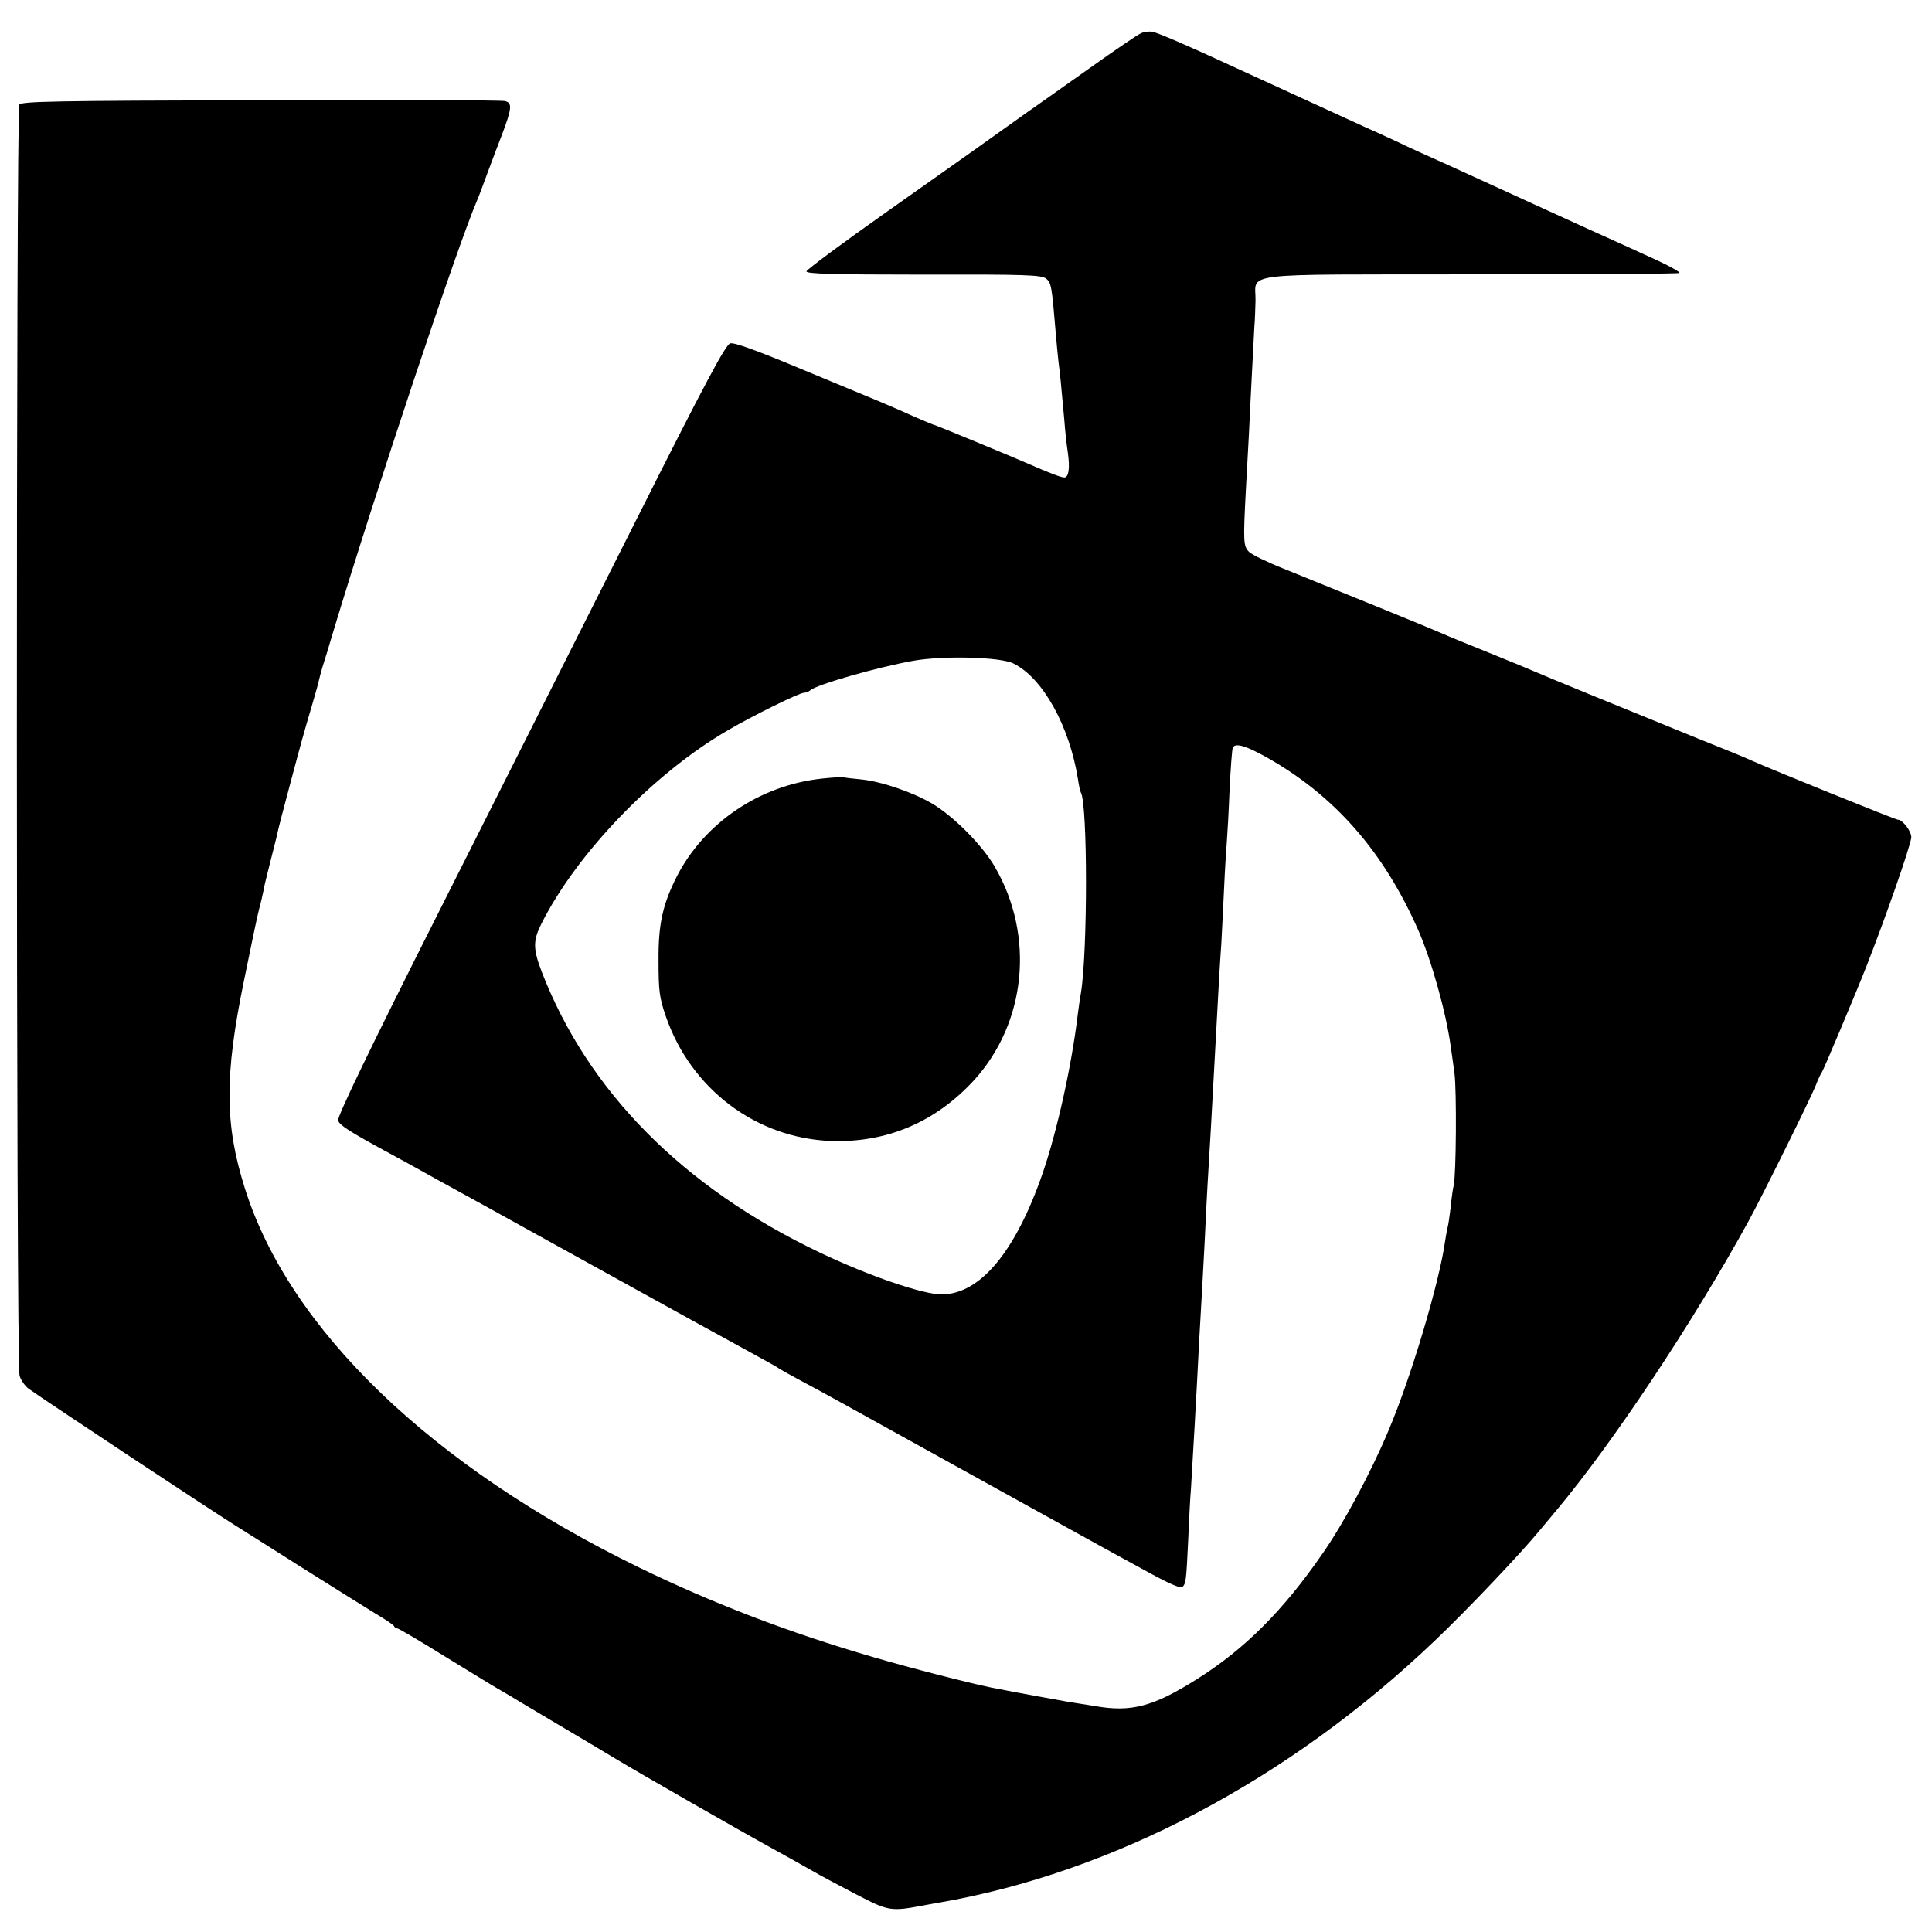
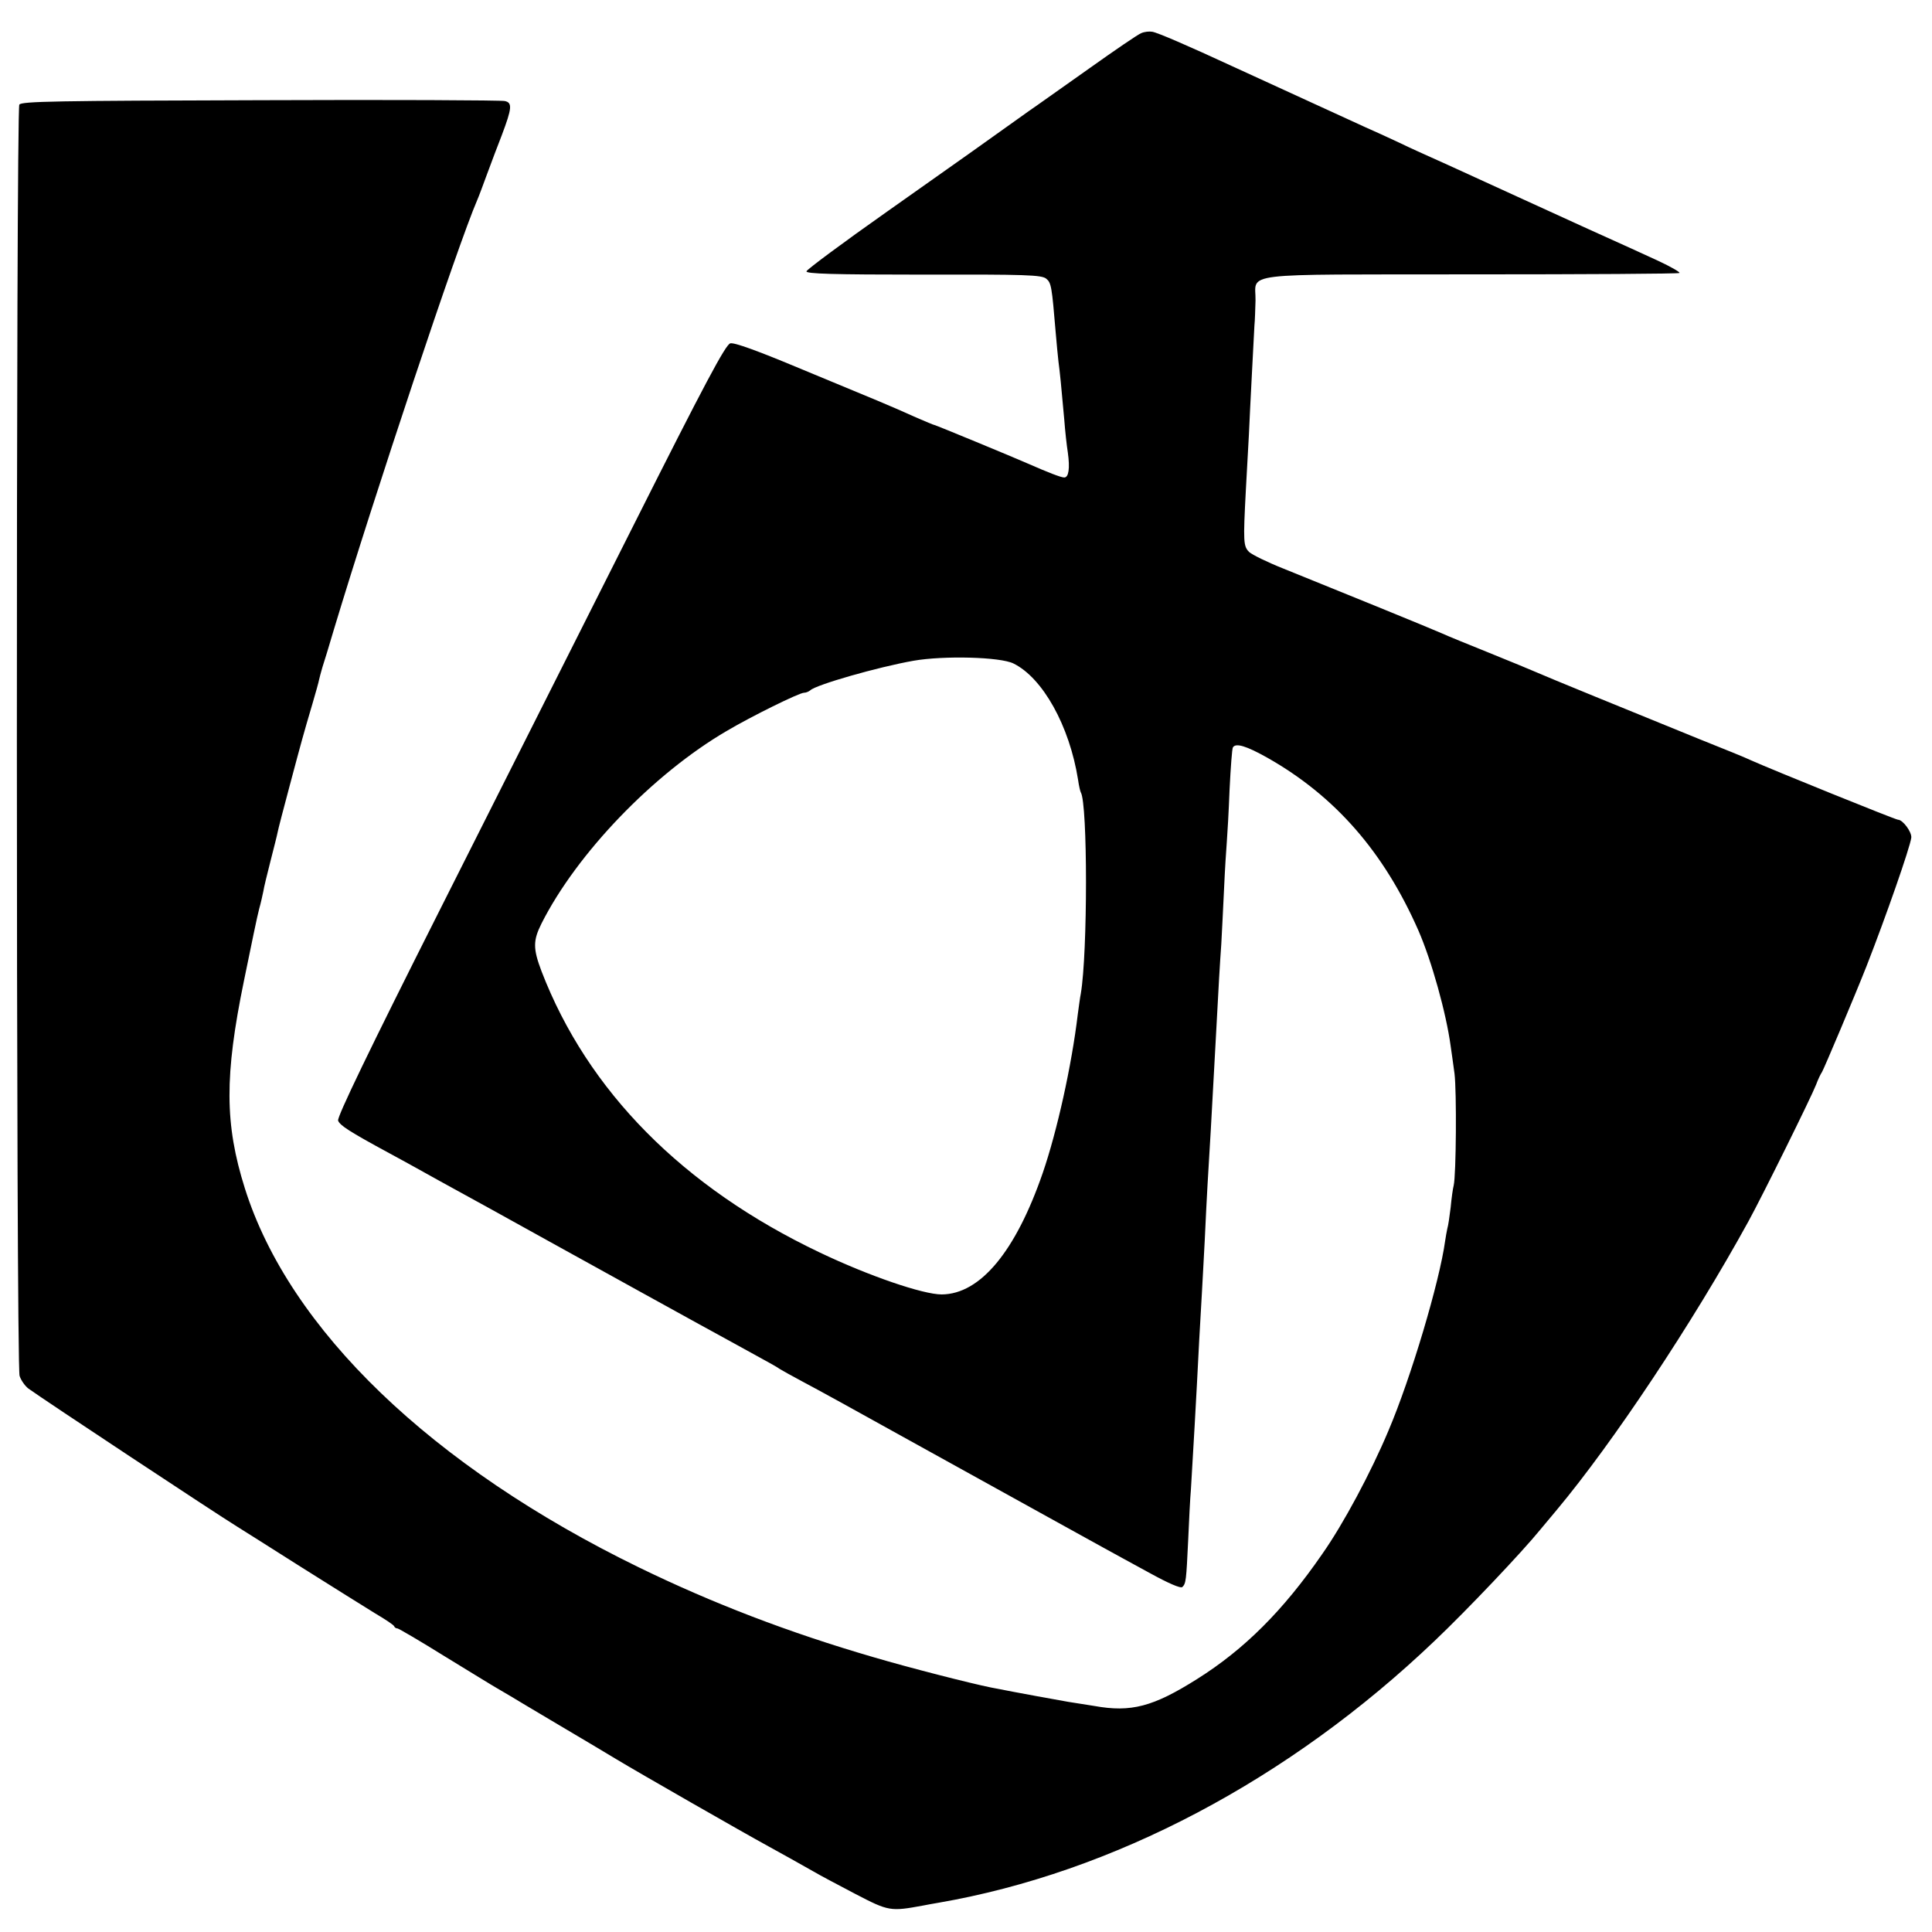
<svg xmlns="http://www.w3.org/2000/svg" version="1.0" width="700pt" height="700pt" viewBox="0 0 700 700" preserveAspectRatio="xMidYMid meet">
  <g transform="translate(0,700) scale(0.1,-0.1)" fill="#000000" stroke="none">
-     <path d="M4135 6880 c-11 -4 -96 -62 -190 -129 -93 -66 -178 -126 -188 -133 -11 -7 -41 -29 -68 -48 -113 -81 -199 -142 -474 -336 -159 -112 -291 -210 -293 -217 -2 -9 92 -12 424 -12 371 1 429 -1 445 -15 18 -15 20 -28 34 -195 3 -38 8 -86 10 -105 5 -37 10 -86 21 -210 3 -41 9 -95 13 -120 8 -57 3 -90 -13 -90 -12 0 -58 18 -131 50 -52 23 -335 140 -339 140 -3 0 -33 13 -68 28 -35 16 -97 43 -138 60 -41 17 -173 72 -294 122 -139 58 -226 90 -240 86 -17 -4 -93 -147 -350 -658 -181 -359 -497 -987 -703 -1396 -255 -506 -372 -749 -368 -762 6 -17 39 -39 185 -118 30 -16 73 -40 95 -52 22 -12 63 -35 90 -50 50 -27 309 -170 395 -218 83 -46 604 -334 660 -364 142 -78 166 -91 175 -98 6 -4 44 -25 85 -47 42 -22 204 -111 360 -198 507 -281 664 -367 725 -401 33 -18 109 -60 170 -93 69 -38 113 -57 119 -51 13 13 14 23 21 170 3 69 7 152 10 185 7 117 19 319 30 540 4 66 8 145 10 176 2 31 6 114 10 185 3 71 8 161 10 199 8 126 14 237 30 530 10 191 15 275 20 345 2 41 7 131 10 200 3 69 8 145 10 170 2 25 7 110 10 190 4 80 9 148 12 152 10 17 48 6 126 -38 245 -139 421 -341 546 -625 48 -110 101 -300 117 -419 3 -19 9 -64 14 -100 8 -65 6 -367 -3 -405 -3 -11 -8 -47 -11 -80 -4 -33 -9 -67 -12 -76 -2 -10 -6 -30 -8 -45 -20 -147 -124 -497 -206 -689 -63 -150 -163 -337 -239 -445 -142 -206 -283 -346 -453 -453 -160 -101 -240 -122 -373 -98 -33 5 -76 12 -95 15 -29 5 -179 32 -280 52 -74 15 -294 71 -426 110 -306 89 -582 195 -849 325 -751 366 -1267 862 -1428 1374 -73 232 -74 407 -3 752 25 122 49 239 55 260 6 21 12 49 15 63 2 14 14 63 26 110 12 47 24 94 26 105 2 11 22 88 44 170 43 161 48 180 82 295 12 41 23 80 24 87 1 6 7 27 12 45 6 18 25 80 42 138 146 484 448 1391 519 1555 5 11 21 54 36 95 15 41 39 104 53 140 37 98 39 118 11 124 -13 3 -412 5 -887 3 -739 -2 -864 -4 -872 -16 -12 -21 -12 -4567 1 -4606 5 -16 20 -37 32 -46 55 -40 678 -452 756 -500 14 -9 118 -74 231 -146 113 -71 234 -147 270 -169 36 -21 67 -42 68 -46 2 -5 7 -8 12 -8 4 0 81 -45 171 -101 90 -55 176 -108 192 -117 16 -9 37 -22 46 -27 9 -6 84 -50 166 -99 83 -49 182 -108 220 -131 76 -46 453 -262 550 -315 60 -33 94 -52 163 -91 20 -12 88 -48 151 -81 121 -63 127 -64 246 -42 11 2 36 7 55 10 632 109 1270 445 1798 949 118 112 317 322 382 402 8 10 36 43 61 73 203 243 492 677 694 1045 51 93 228 451 245 495 7 19 17 40 21 45 7 11 119 276 162 385 70 179 157 428 162 465 2 21 -31 65 -48 65 -9 0 -456 181 -532 215 -16 8 -102 43 -190 78 -246 100 -557 227 -590 242 -16 7 -93 39 -170 70 -77 31 -153 62 -170 70 -33 15 -411 169 -575 235 -58 23 -113 50 -124 60 -21 21 -22 35 -12 225 4 77 9 167 11 200 4 93 18 356 20 395 2 19 3 60 4 91 2 104 -77 94 780 95 413 0 753 2 756 5 3 3 -32 23 -77 44 -76 35 -111 51 -253 115 -65 30 -404 184 -475 217 -30 14 -73 33 -95 43 -22 10 -74 33 -115 53 -41 19 -97 45 -125 57 -68 31 -393 180 -480 220 -162 75 -271 122 -290 125 -11 2 -29 0 -40 -5z m-463 -2284 c106 -52 203 -226 234 -421 3 -22 8 -43 10 -46 25 -41 25 -582 0 -729 -3 -14 -7 -47 -11 -75 -22 -185 -75 -424 -127 -575 -98 -284 -226 -439 -366 -440 -68 0 -264 67 -442 152 -496 236 -841 585 -1008 1019 -31 82 -31 111 0 173 128 254 405 542 670 697 91 54 264 139 281 139 7 0 17 4 23 9 21 20 244 84 374 107 109 19 314 14 362 -10z" />
-     <path d="M2978 4179 c-225 -24 -426 -160 -526 -355 -51 -101 -67 -173 -66 -304 0 -110 3 -135 27 -204 91 -262 327 -440 598 -450 201 -7 378 68 517 219 191 209 222 525 76 775 -45 78 -150 183 -226 228 -71 42 -186 81 -258 88 -30 3 -59 6 -65 8 -5 1 -40 -1 -77 -5z" />
+     <path d="M4135 6880 c-11 -4 -96 -62 -190 -129 -93 -66 -178 -126 -188 -133 -11 -7 -41 -29 -68 -48 -113 -81 -199 -142 -474 -336 -159 -112 -291 -210 -293 -217 -2 -9 92 -12 424 -12 371 1 429 -1 445 -15 18 -15 20 -28 34 -195 3 -38 8 -86 10 -105 5 -37 10 -86 21 -210 3 -41 9 -95 13 -120 8 -57 3 -90 -13 -90 -12 0 -58 18 -131 50 -52 23 -335 140 -339 140 -3 0 -33 13 -68 28 -35 16 -97 43 -138 60 -41 17 -173 72 -294 122 -139 58 -226 90 -240 86 -17 -4 -93 -147 -350 -658 -181 -359 -497 -987 -703 -1396 -255 -506 -372 -749 -368 -762 6 -17 39 -39 185 -118 30 -16 73 -40 95 -52 22 -12 63 -35 90 -50 50 -27 309 -170 395 -218 83 -46 604 -334 660 -364 142 -78 166 -91 175 -98 6 -4 44 -25 85 -47 42 -22 204 -111 360 -198 507 -281 664 -367 725 -401 33 -18 109 -60 170 -93 69 -38 113 -57 119 -51 13 13 14 23 21 170 3 69 7 152 10 185 7 117 19 319 30 540 4 66 8 145 10 176 2 31 6 114 10 185 3 71 8 161 10 199 8 126 14 237 30 530 10 191 15 275 20 345 2 41 7 131 10 200 3 69 8 145 10 170 2 25 7 110 10 190 4 80 9 148 12 152 10 17 48 6 126 -38 245 -139 421 -341 546 -625 48 -110 101 -300 117 -419 3 -19 9 -64 14 -100 8 -65 6 -367 -3 -405 -3 -11 -8 -47 -11 -80 -4 -33 -9 -67 -12 -76 -2 -10 -6 -30 -8 -45 -20 -147 -124 -497 -206 -689 -63 -150 -163 -337 -239 -445 -142 -206 -283 -346 -453 -453 -160 -101 -240 -122 -373 -98 -33 5 -76 12 -95 15 -29 5 -179 32 -280 52 -74 15 -294 71 -426 110 -306 89 -582 195 -849 325 -751 366 -1267 862 -1428 1374 -73 232 -74 407 -3 752 25 122 49 239 55 260 6 21 12 49 15 63 2 14 14 63 26 110 12 47 24 94 26 105 2 11 22 88 44 170 43 161 48 180 82 295 12 41 23 80 24 87 1 6 7 27 12 45 6 18 25 80 42 138 146 484 448 1391 519 1555 5 11 21 54 36 95 15 41 39 104 53 140 37 98 39 118 11 124 -13 3 -412 5 -887 3 -739 -2 -864 -4 -872 -16 -12 -21 -12 -4567 1 -4606 5 -16 20 -37 32 -46 55 -40 678 -452 756 -500 14 -9 118 -74 231 -146 113 -71 234 -147 270 -169 36 -21 67 -42 68 -46 2 -5 7 -8 12 -8 4 0 81 -45 171 -101 90 -55 176 -108 192 -117 16 -9 37 -22 46 -27 9 -6 84 -50 166 -99 83 -49 182 -108 220 -131 76 -46 453 -262 550 -315 60 -33 94 -52 163 -91 20 -12 88 -48 151 -81 121 -63 127 -64 246 -42 11 2 36 7 55 10 632 109 1270 445 1798 949 118 112 317 322 382 402 8 10 36 43 61 73 203 243 492 677 694 1045 51 93 228 451 245 495 7 19 17 40 21 45 7 11 119 276 162 385 70 179 157 428 162 465 2 21 -31 65 -48 65 -9 0 -456 181 -532 215 -16 8 -102 43 -190 78 -246 100 -557 227 -590 242 -16 7 -93 39 -170 70 -77 31 -153 62 -170 70 -33 15 -411 169 -575 235 -58 23 -113 50 -124 60 -21 21 -22 35 -12 225 4 77 9 167 11 200 4 93 18 356 20 395 2 19 3 60 4 91 2 104 -77 94 780 95 413 0 753 2 756 5 3 3 -32 23 -77 44 -76 35 -111 51 -253 115 -65 30 -404 184 -475 217 -30 14 -73 33 -95 43 -22 10 -74 33 -115 53 -41 19 -97 45 -125 57 -68 31 -393 180 -480 220 -162 75 -271 122 -290 125 -11 2 -29 0 -40 -5z m-463 -2284 c106 -52 203 -226 234 -421 3 -22 8 -43 10 -46 25 -41 25 -582 0 -729 -3 -14 -7 -47 -11 -75 -22 -185 -75 -424 -127 -575 -98 -284 -226 -439 -366 -440 -68 0 -264 67 -442 152 -496 236 -841 585 -1008 1019 -31 82 -31 111 0 173 128 254 405 542 670 697 91 54 264 139 281 139 7 0 17 4 23 9 21 20 244 84 374 107 109 19 314 14 362 -10" />
  </g>
</svg>